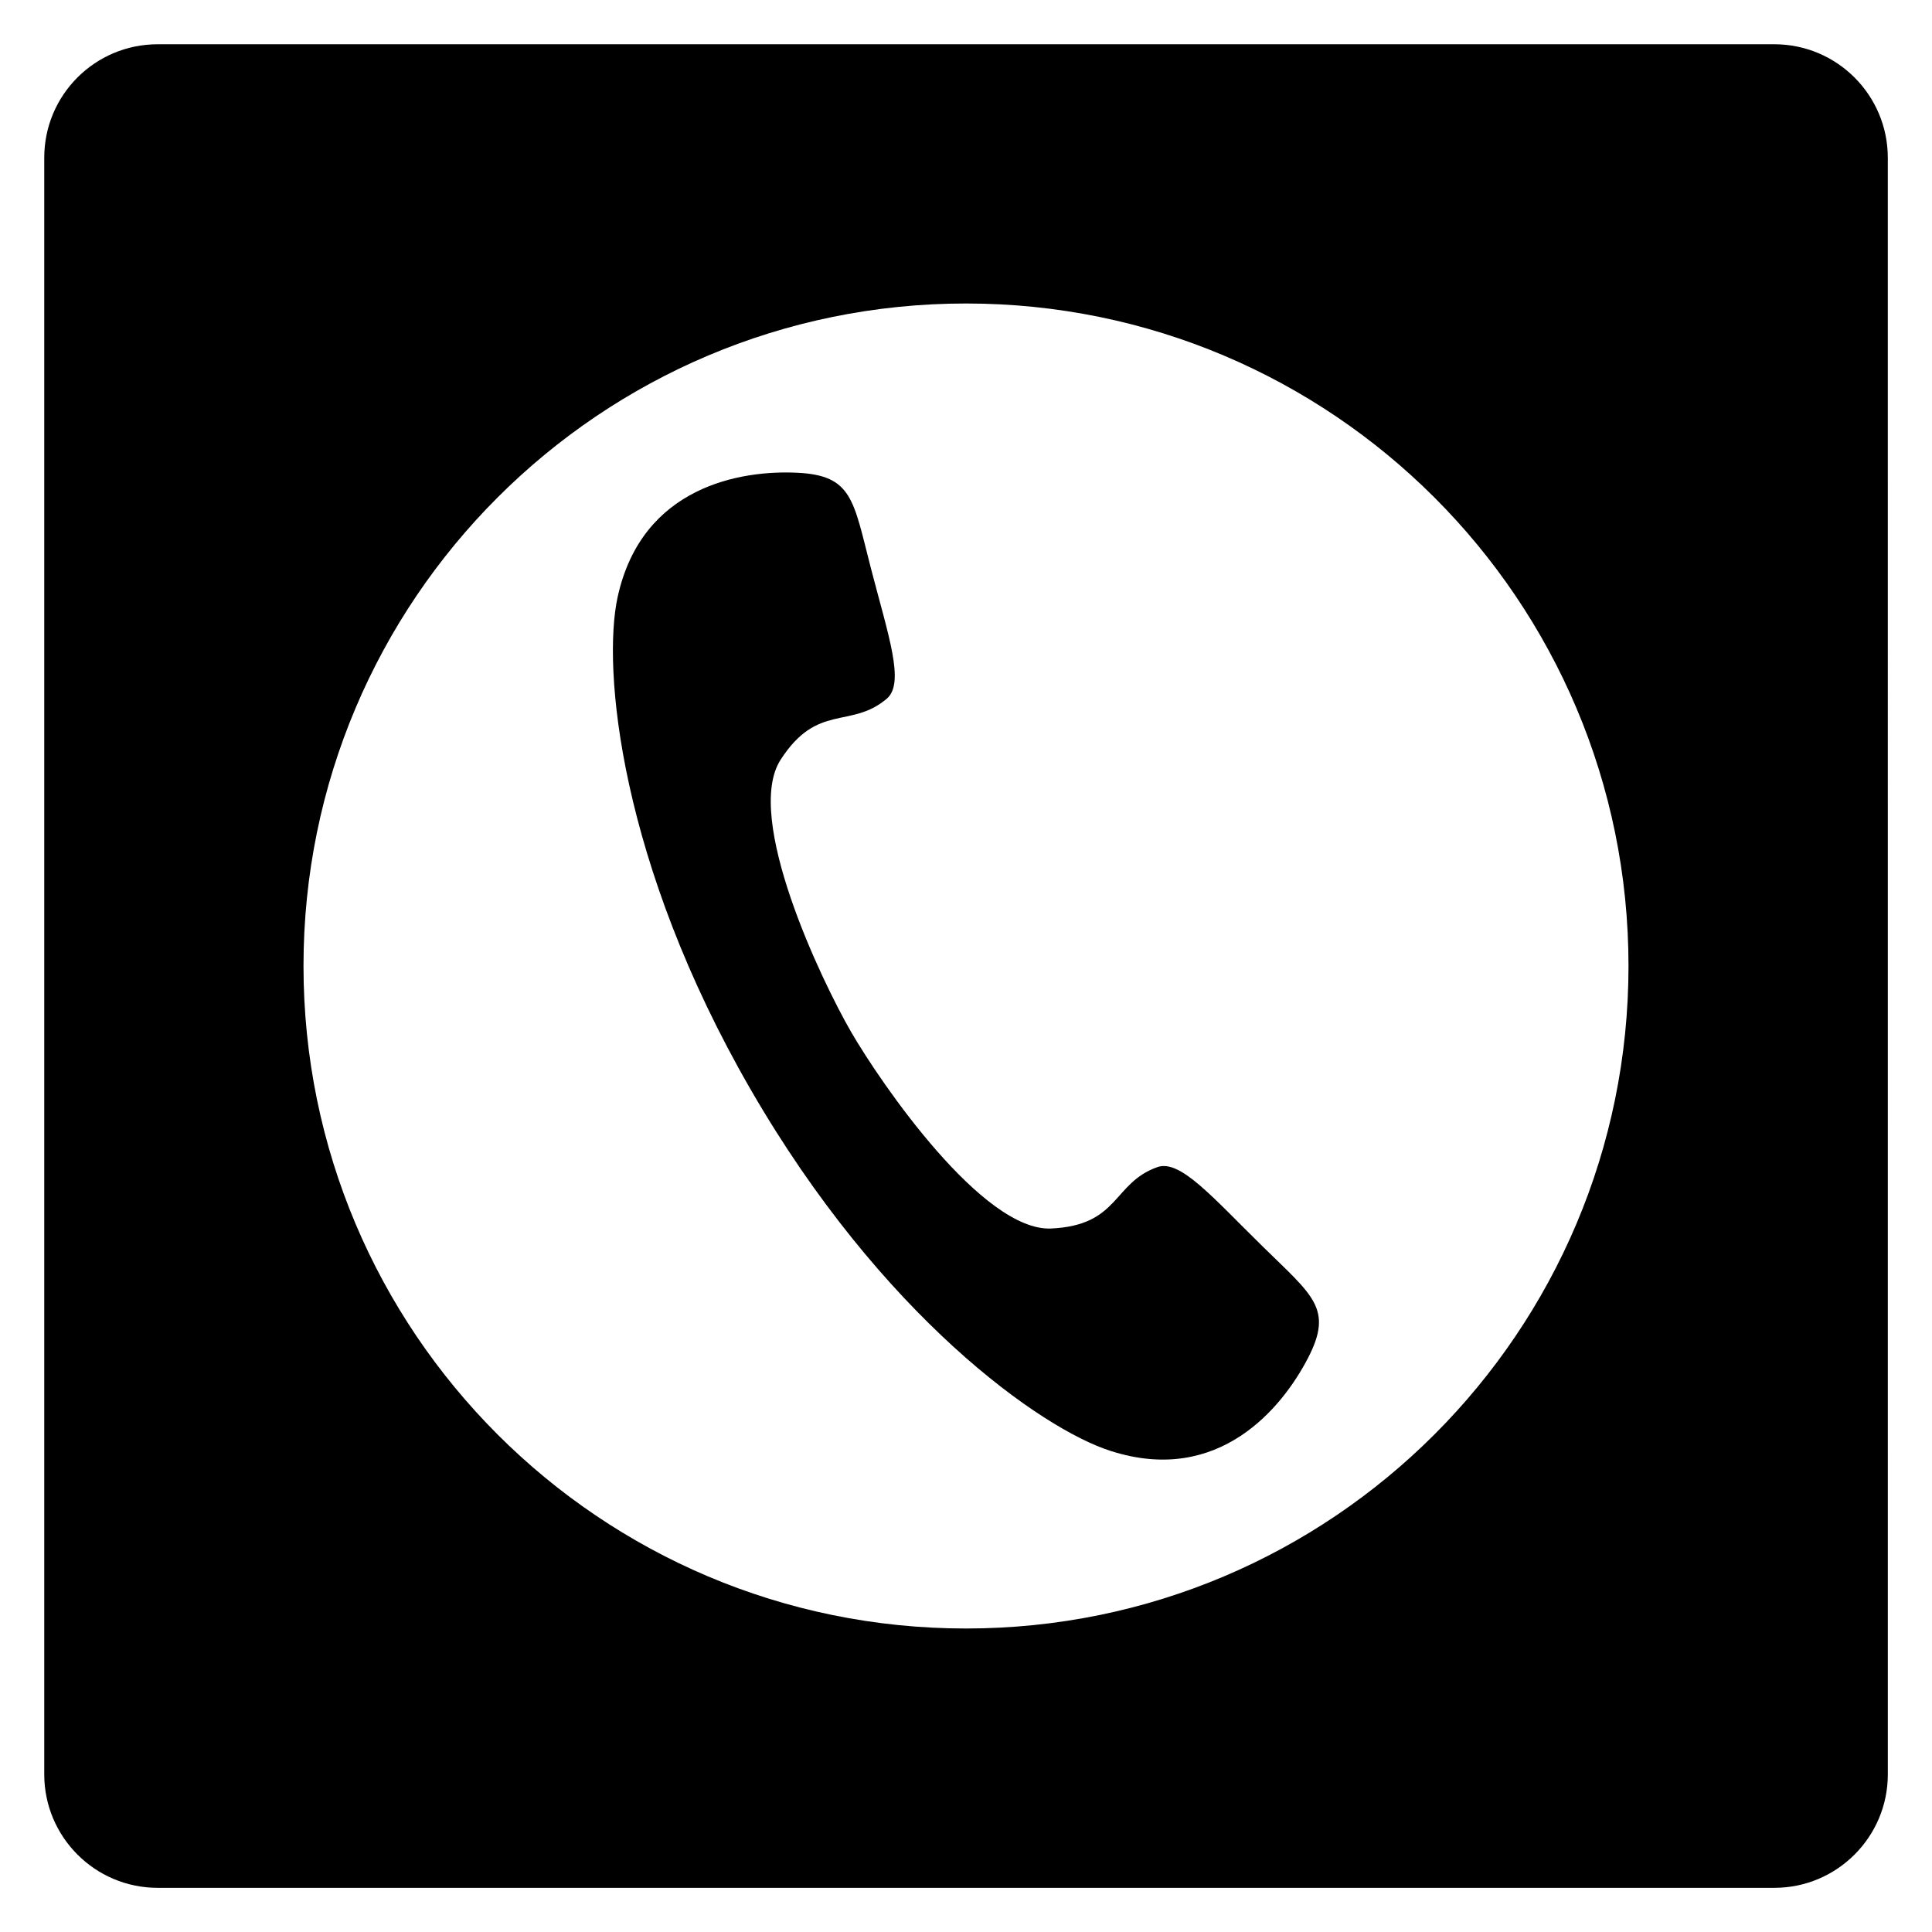
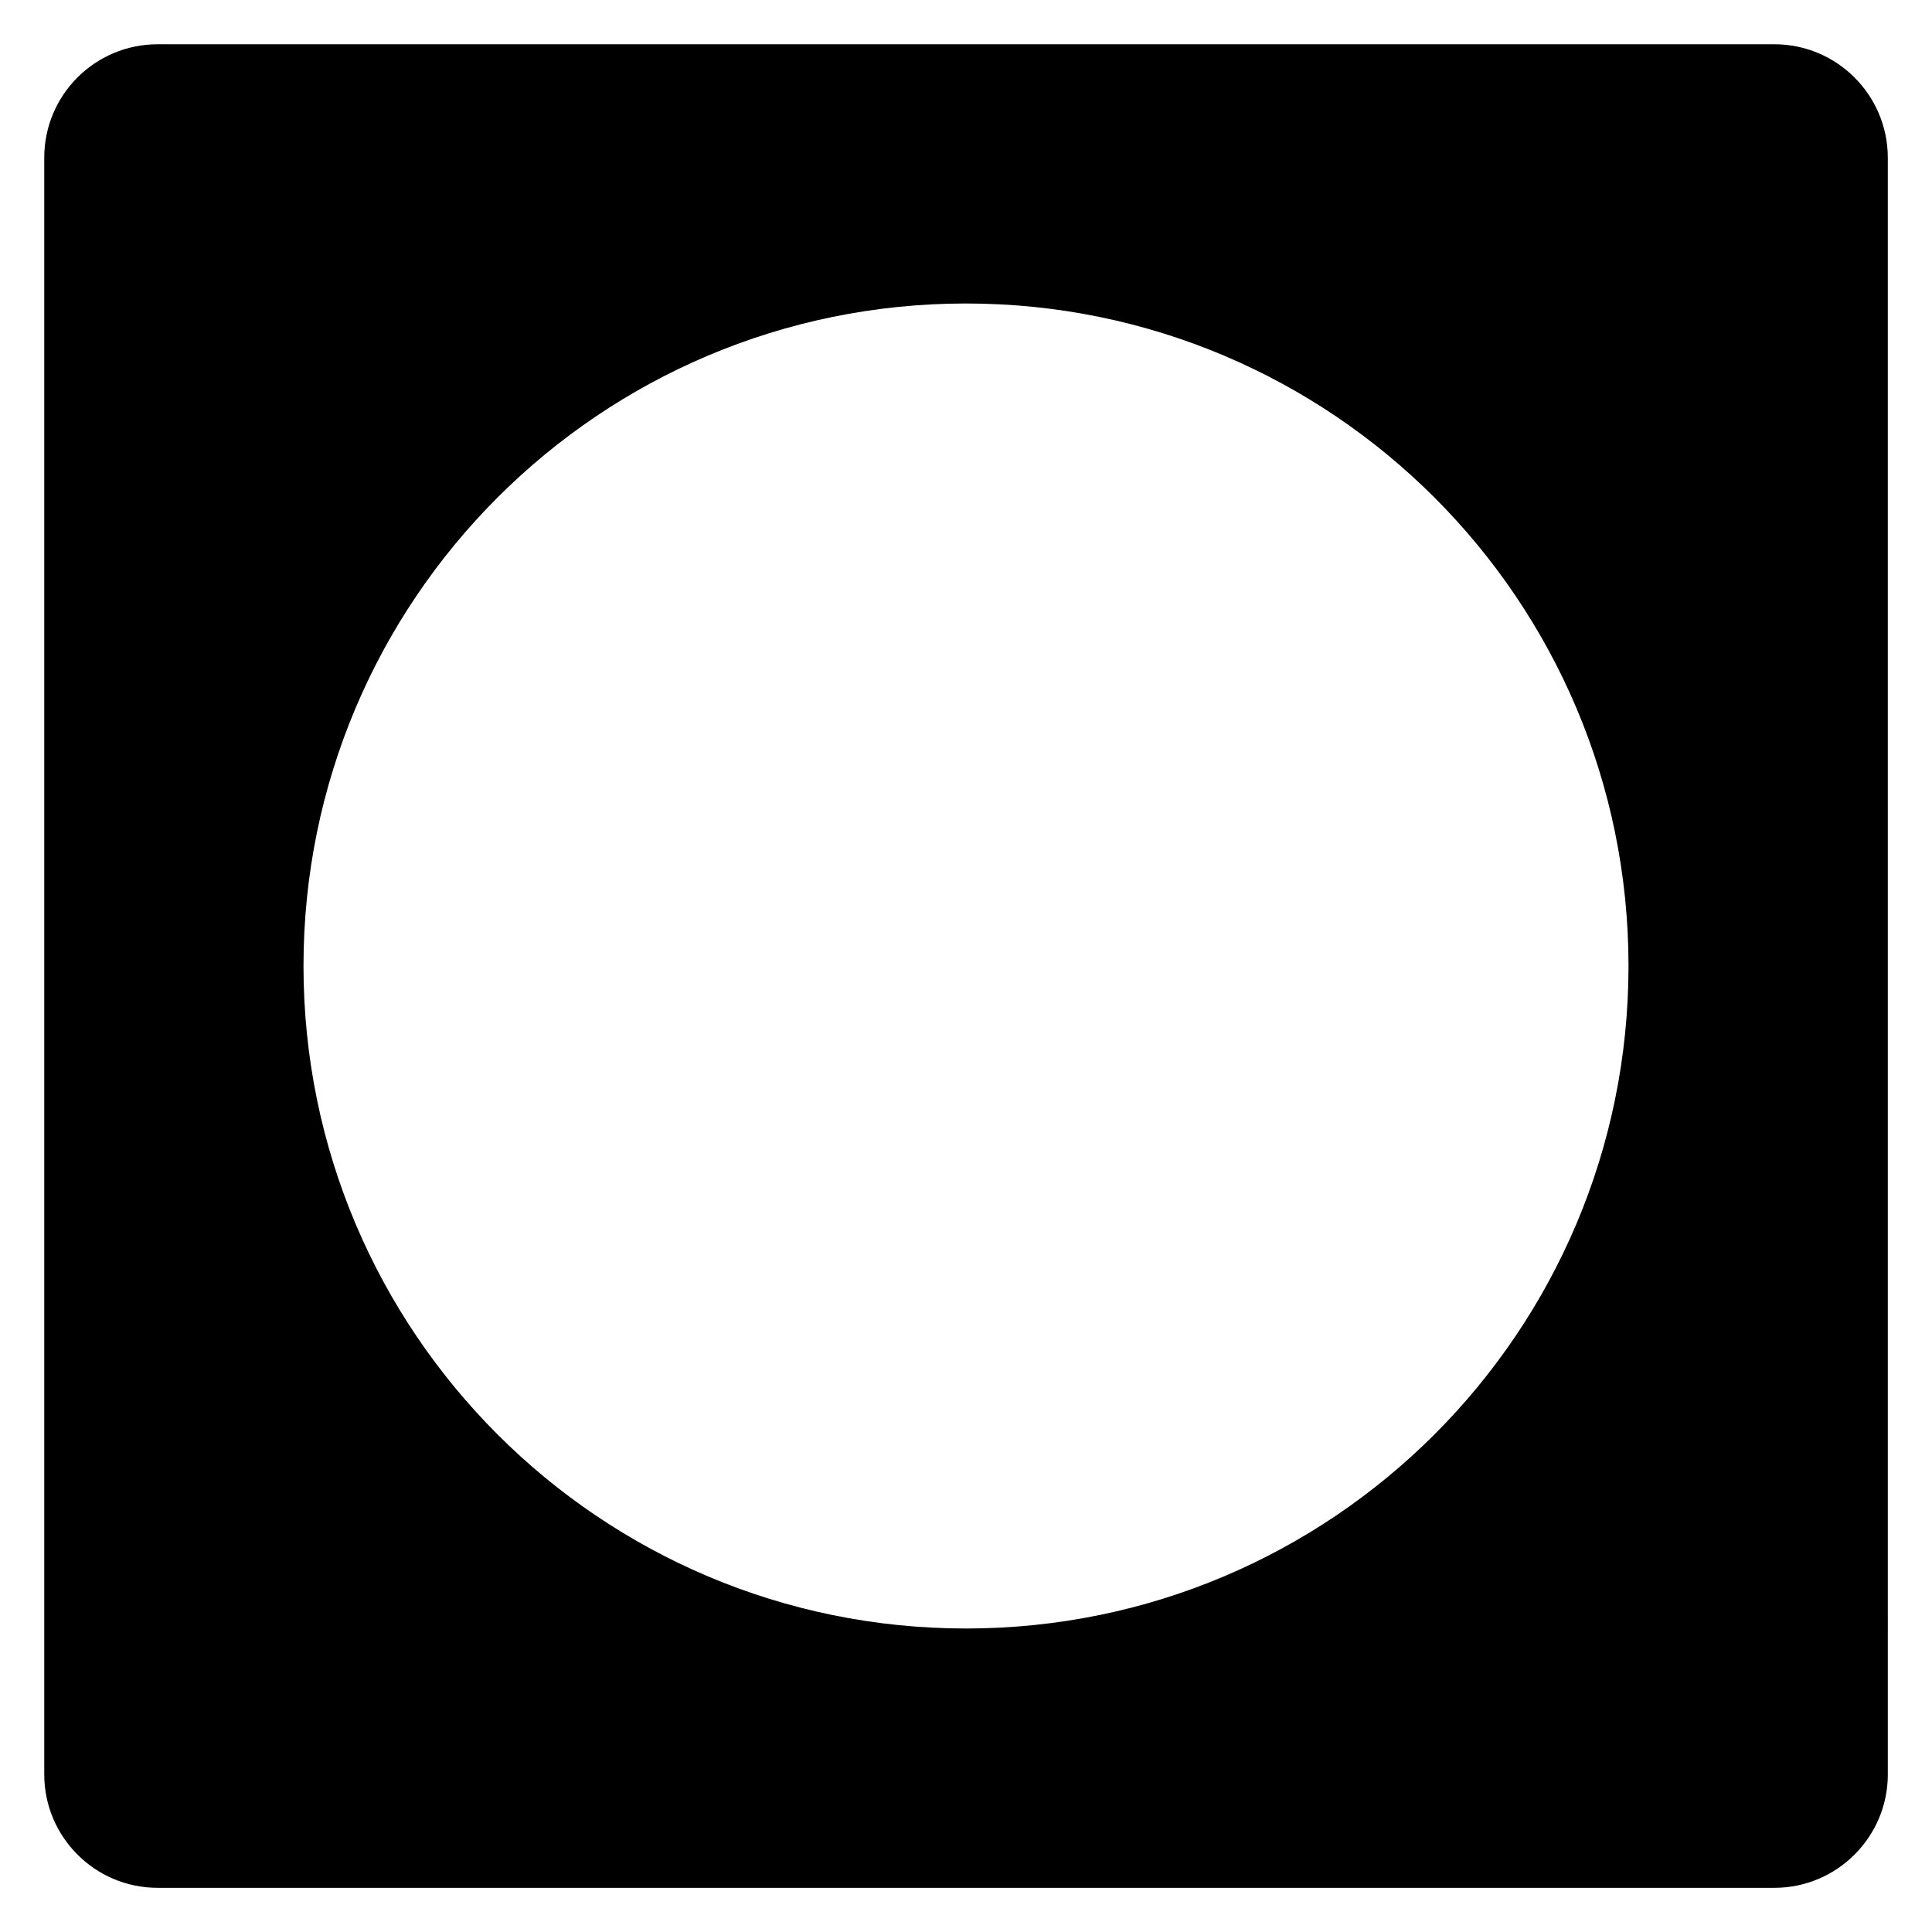
<svg xmlns="http://www.w3.org/2000/svg" fill="#000000" width="800px" height="800px" version="1.1" viewBox="144 144 512 512">
  <g>
-     <path d="m478.62 474.32c-13.238-12.961-21.863-23.176-27.906-21.023-11.895 4.215-10.016 15.434-28.152 16.273-18.137 0.809-45.145-38.504-53.051-52.168-7.879-13.664-28.441-56.715-18.672-72.016 9.816-15.266 18.578-8.078 28.184-16.242 4.856-4.184 0.383-16.734-4.258-34.688s-4.856-24.504-19.559-25.176c-14.672-0.703-41.082 3.449-47.527 32.945-4.137 18.914 0.594 70.52 35.281 130.55 34.656 60 76.961 89.906 95.418 95.754 28.746 9.207 45.527-11.617 52.273-24.672 6.762-13.09 1.219-16.512-12.031-29.535z" />
    <path d="m614.21 155.73h-428.42c-16.613 0-30.062 13.449-30.062 30.062v428.44c0 16.578 13.449 30.062 30.062 30.062h428.44c16.578 0 30.062-13.48 30.062-30.062l-0.004-428.44c-0.016-16.613-13.496-30.062-30.074-30.062zm-214.21 419.84c-96.977 0-175.57-78.613-175.57-175.59 0-96.945 78.594-175.55 175.57-175.55 96.973 0 175.57 78.609 175.57 175.55 0 96.973-78.598 175.59-175.57 175.59z" />
  </g>
</svg>